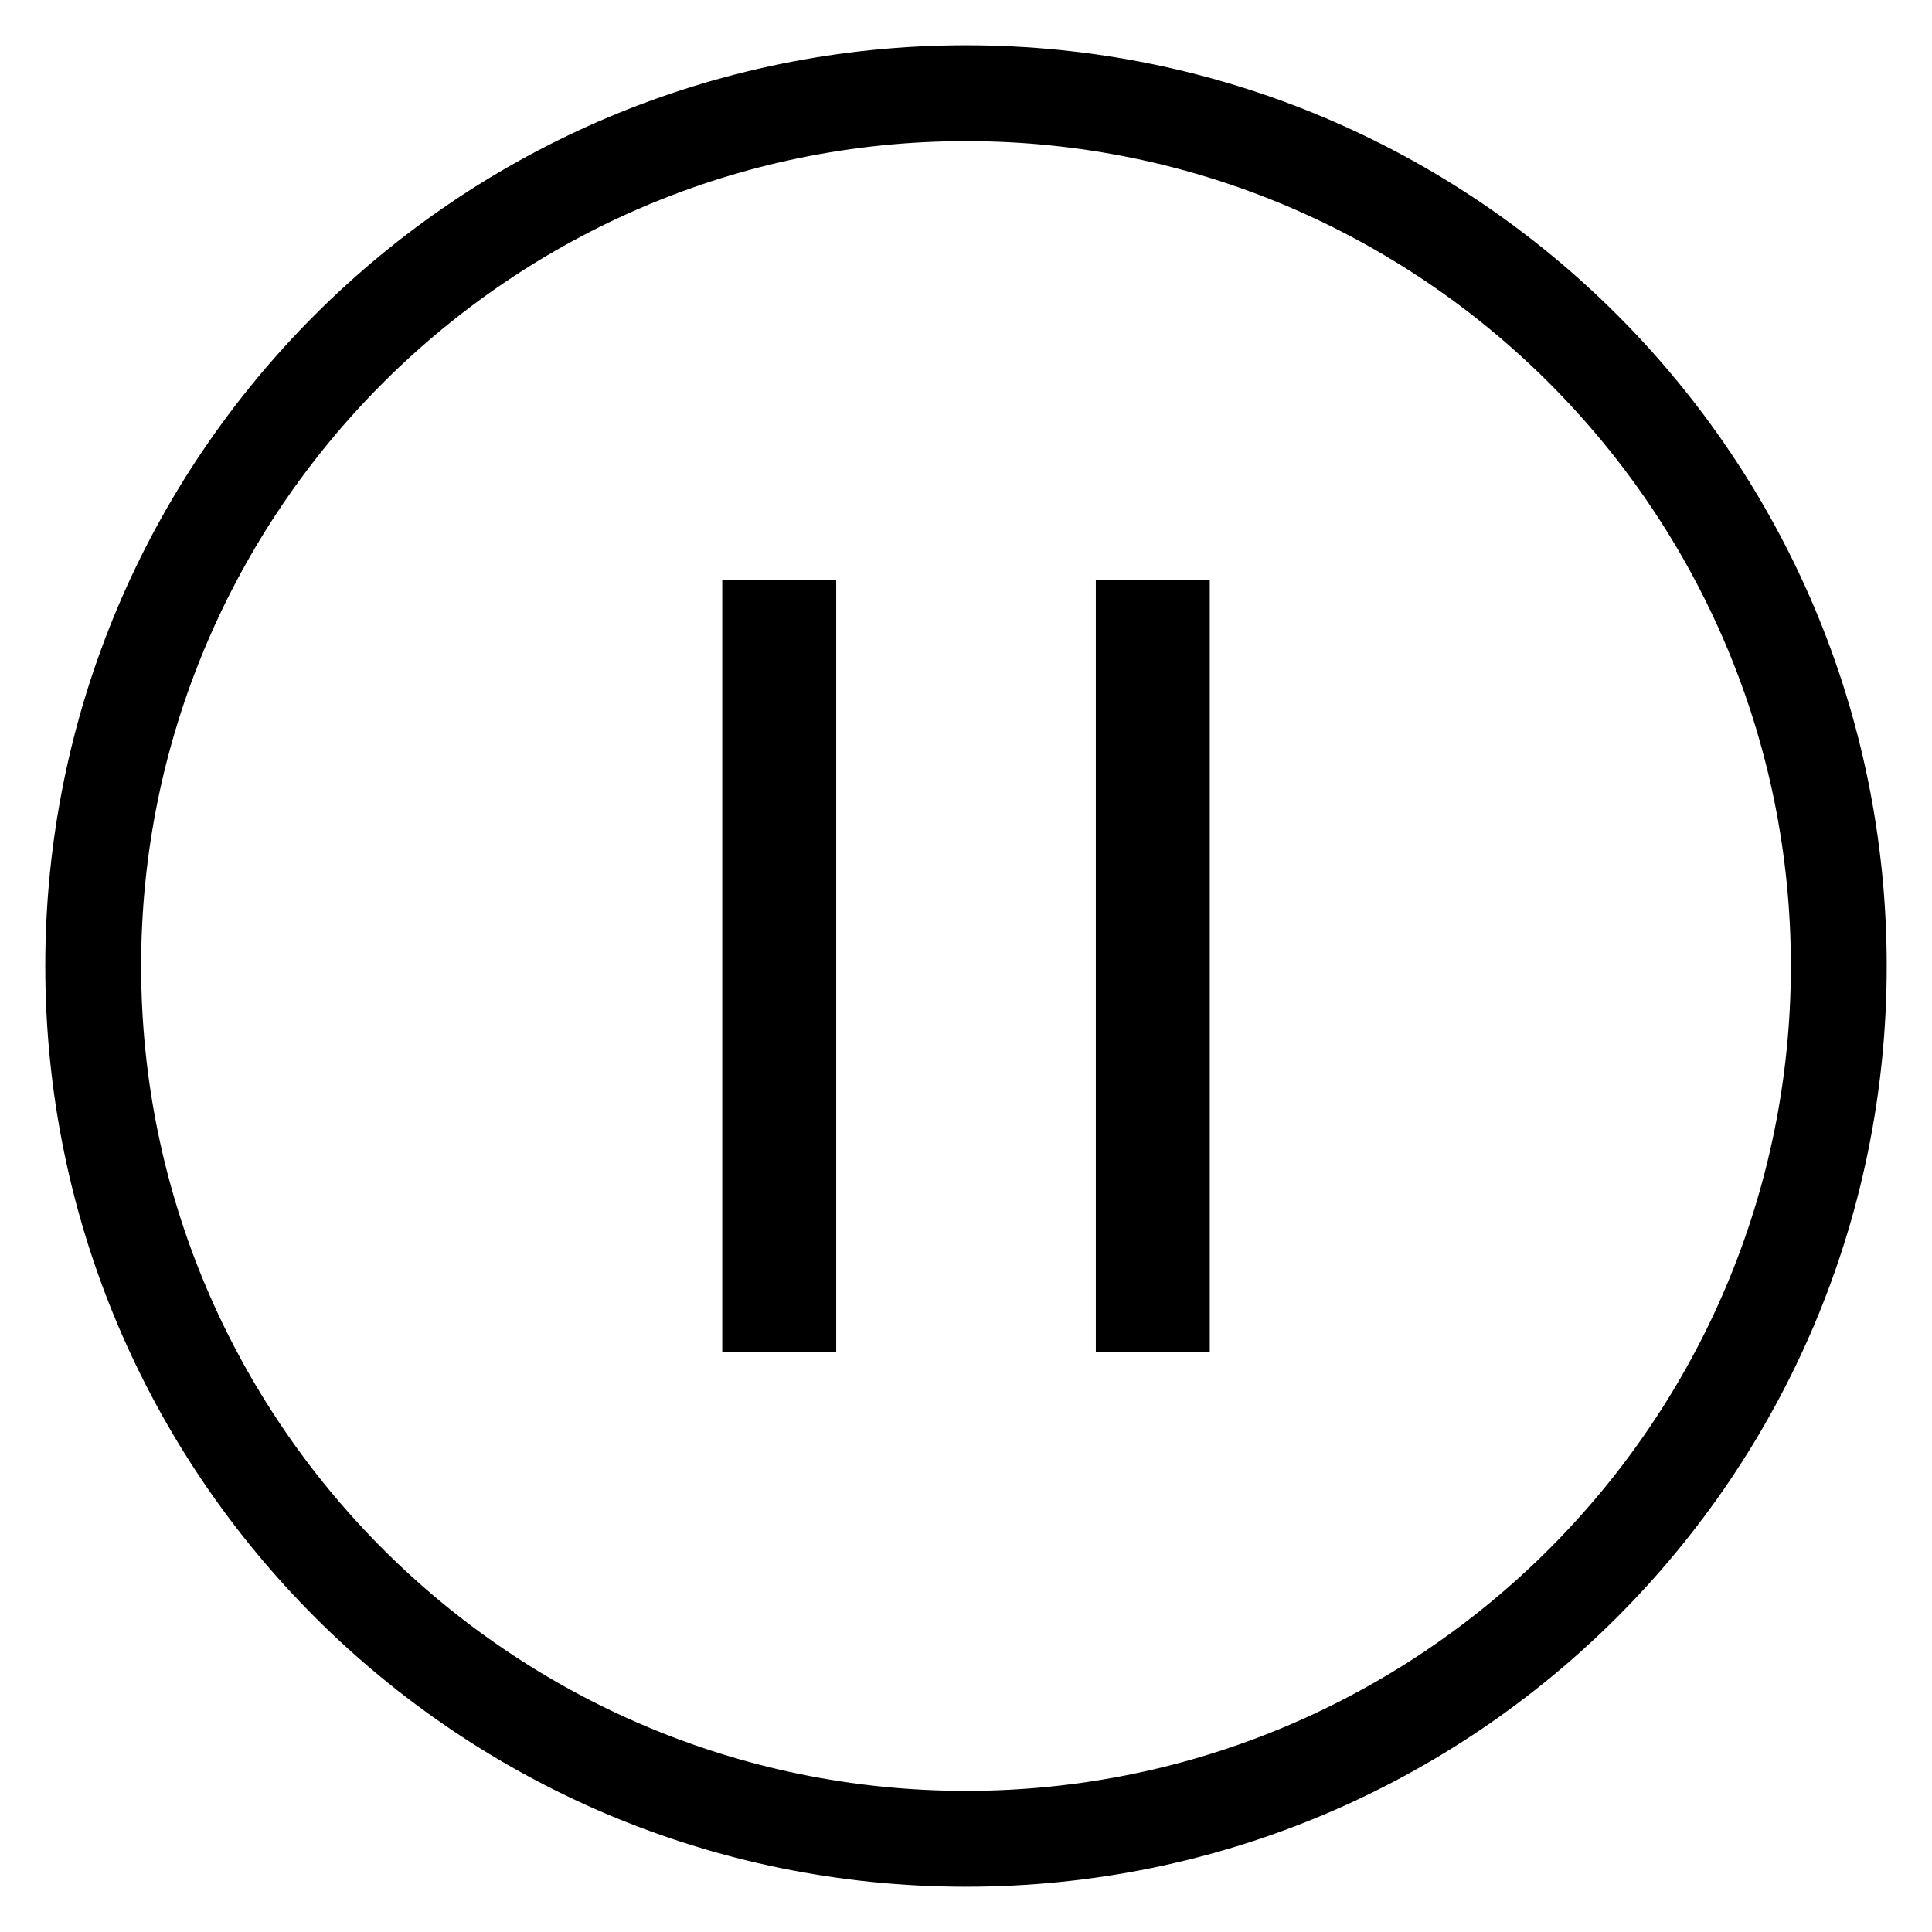
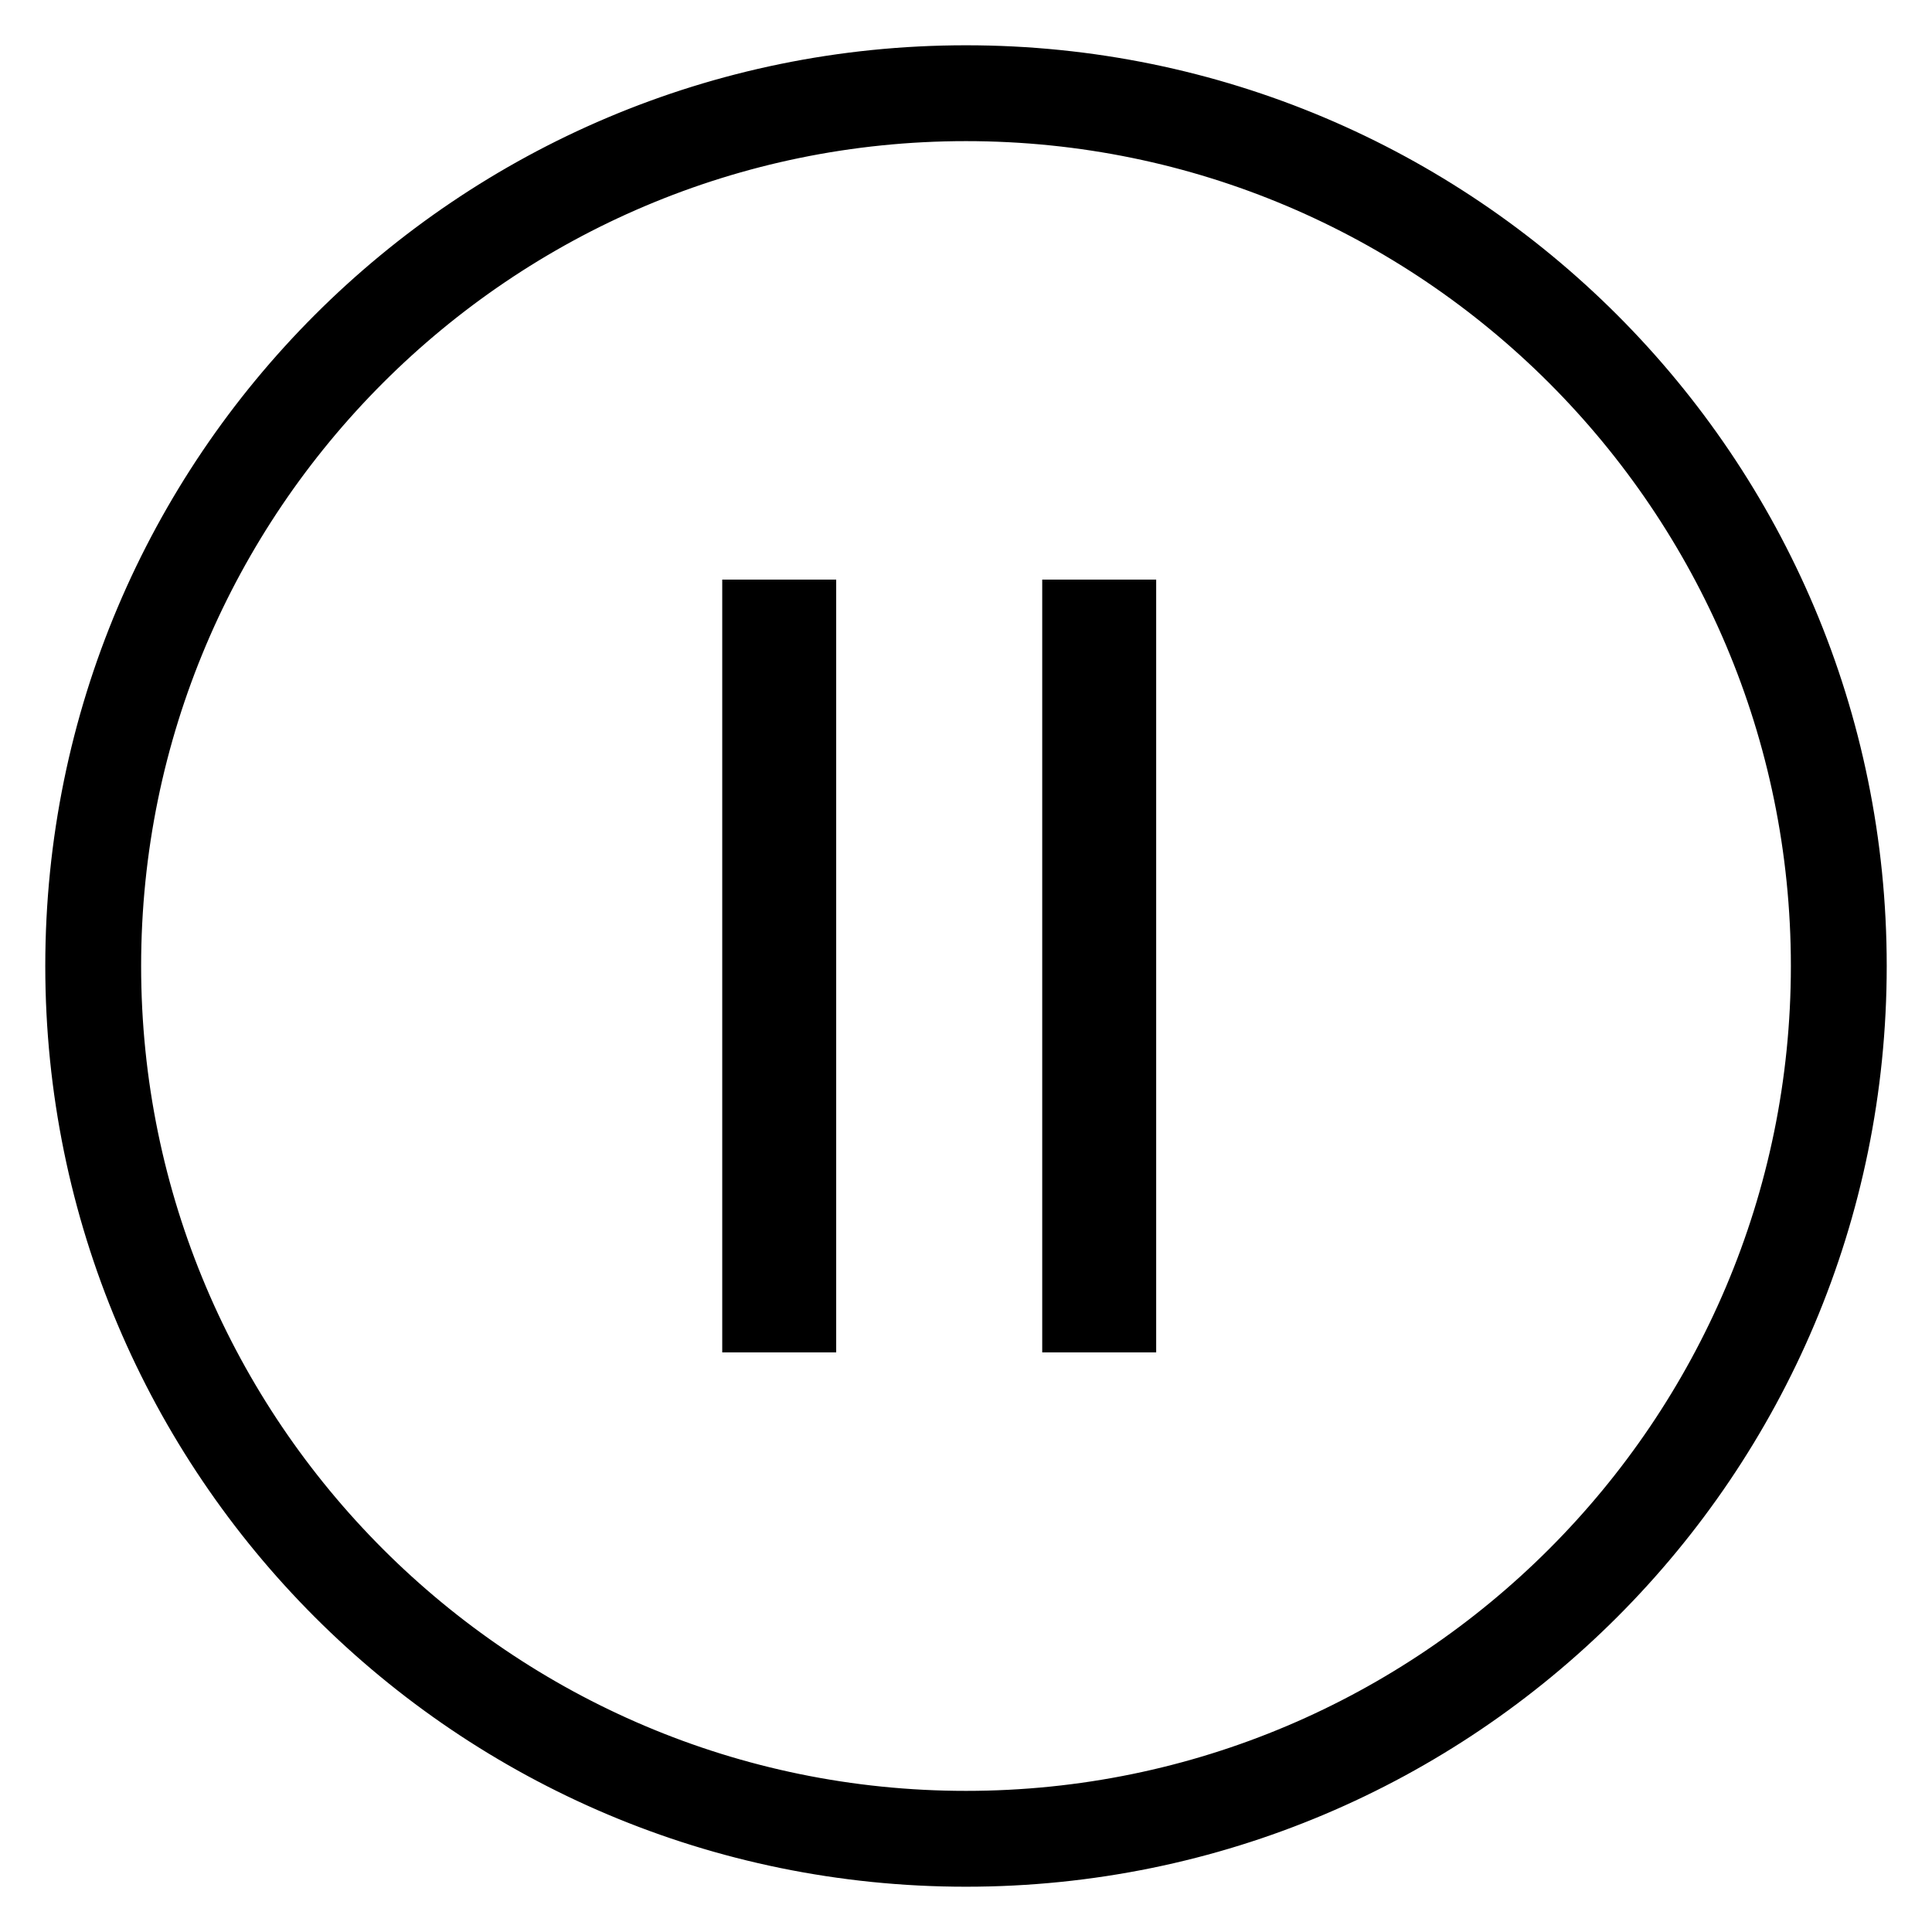
<svg xmlns="http://www.w3.org/2000/svg" version="1.1" x="0px" y="0px" viewBox="0 0 256 256" enable-background="new 0 0 256 256" xml:space="preserve">
  <g>
-     <path stroke-width="8" fill-opacity="0" stroke="#000000" d="M149.2,80.8h7.1v94.4h-7.1V80.8z M99.7,80.8h7.1v94.4h-7.1V80.8z M128,14.7c62.5,0,113.3,50.8,113.3,113.3 c0,62.5-50.8,113.3-113.3,113.3c-62.5,0-113.3-50.8-113.3-113.3C14.7,65.5,65.5,14.7,128,14.7 M128,10C62.8,10,10,62.8,10,128 c0,65.2,52.8,118,118,118c65.2,0,118-52.8,118-118C246,62.8,193.2,10,128,10L128,10z" />
+     <path stroke-width="8" fill-opacity="0" stroke="#000000" d="M149.2,80.8v94.4h-7.1V80.8z M99.7,80.8h7.1v94.4h-7.1V80.8z M128,14.7c62.5,0,113.3,50.8,113.3,113.3 c0,62.5-50.8,113.3-113.3,113.3c-62.5,0-113.3-50.8-113.3-113.3C14.7,65.5,65.5,14.7,128,14.7 M128,10C62.8,10,10,62.8,10,128 c0,65.2,52.8,118,118,118c65.2,0,118-52.8,118-118C246,62.8,193.2,10,128,10L128,10z" />
  </g>
</svg>